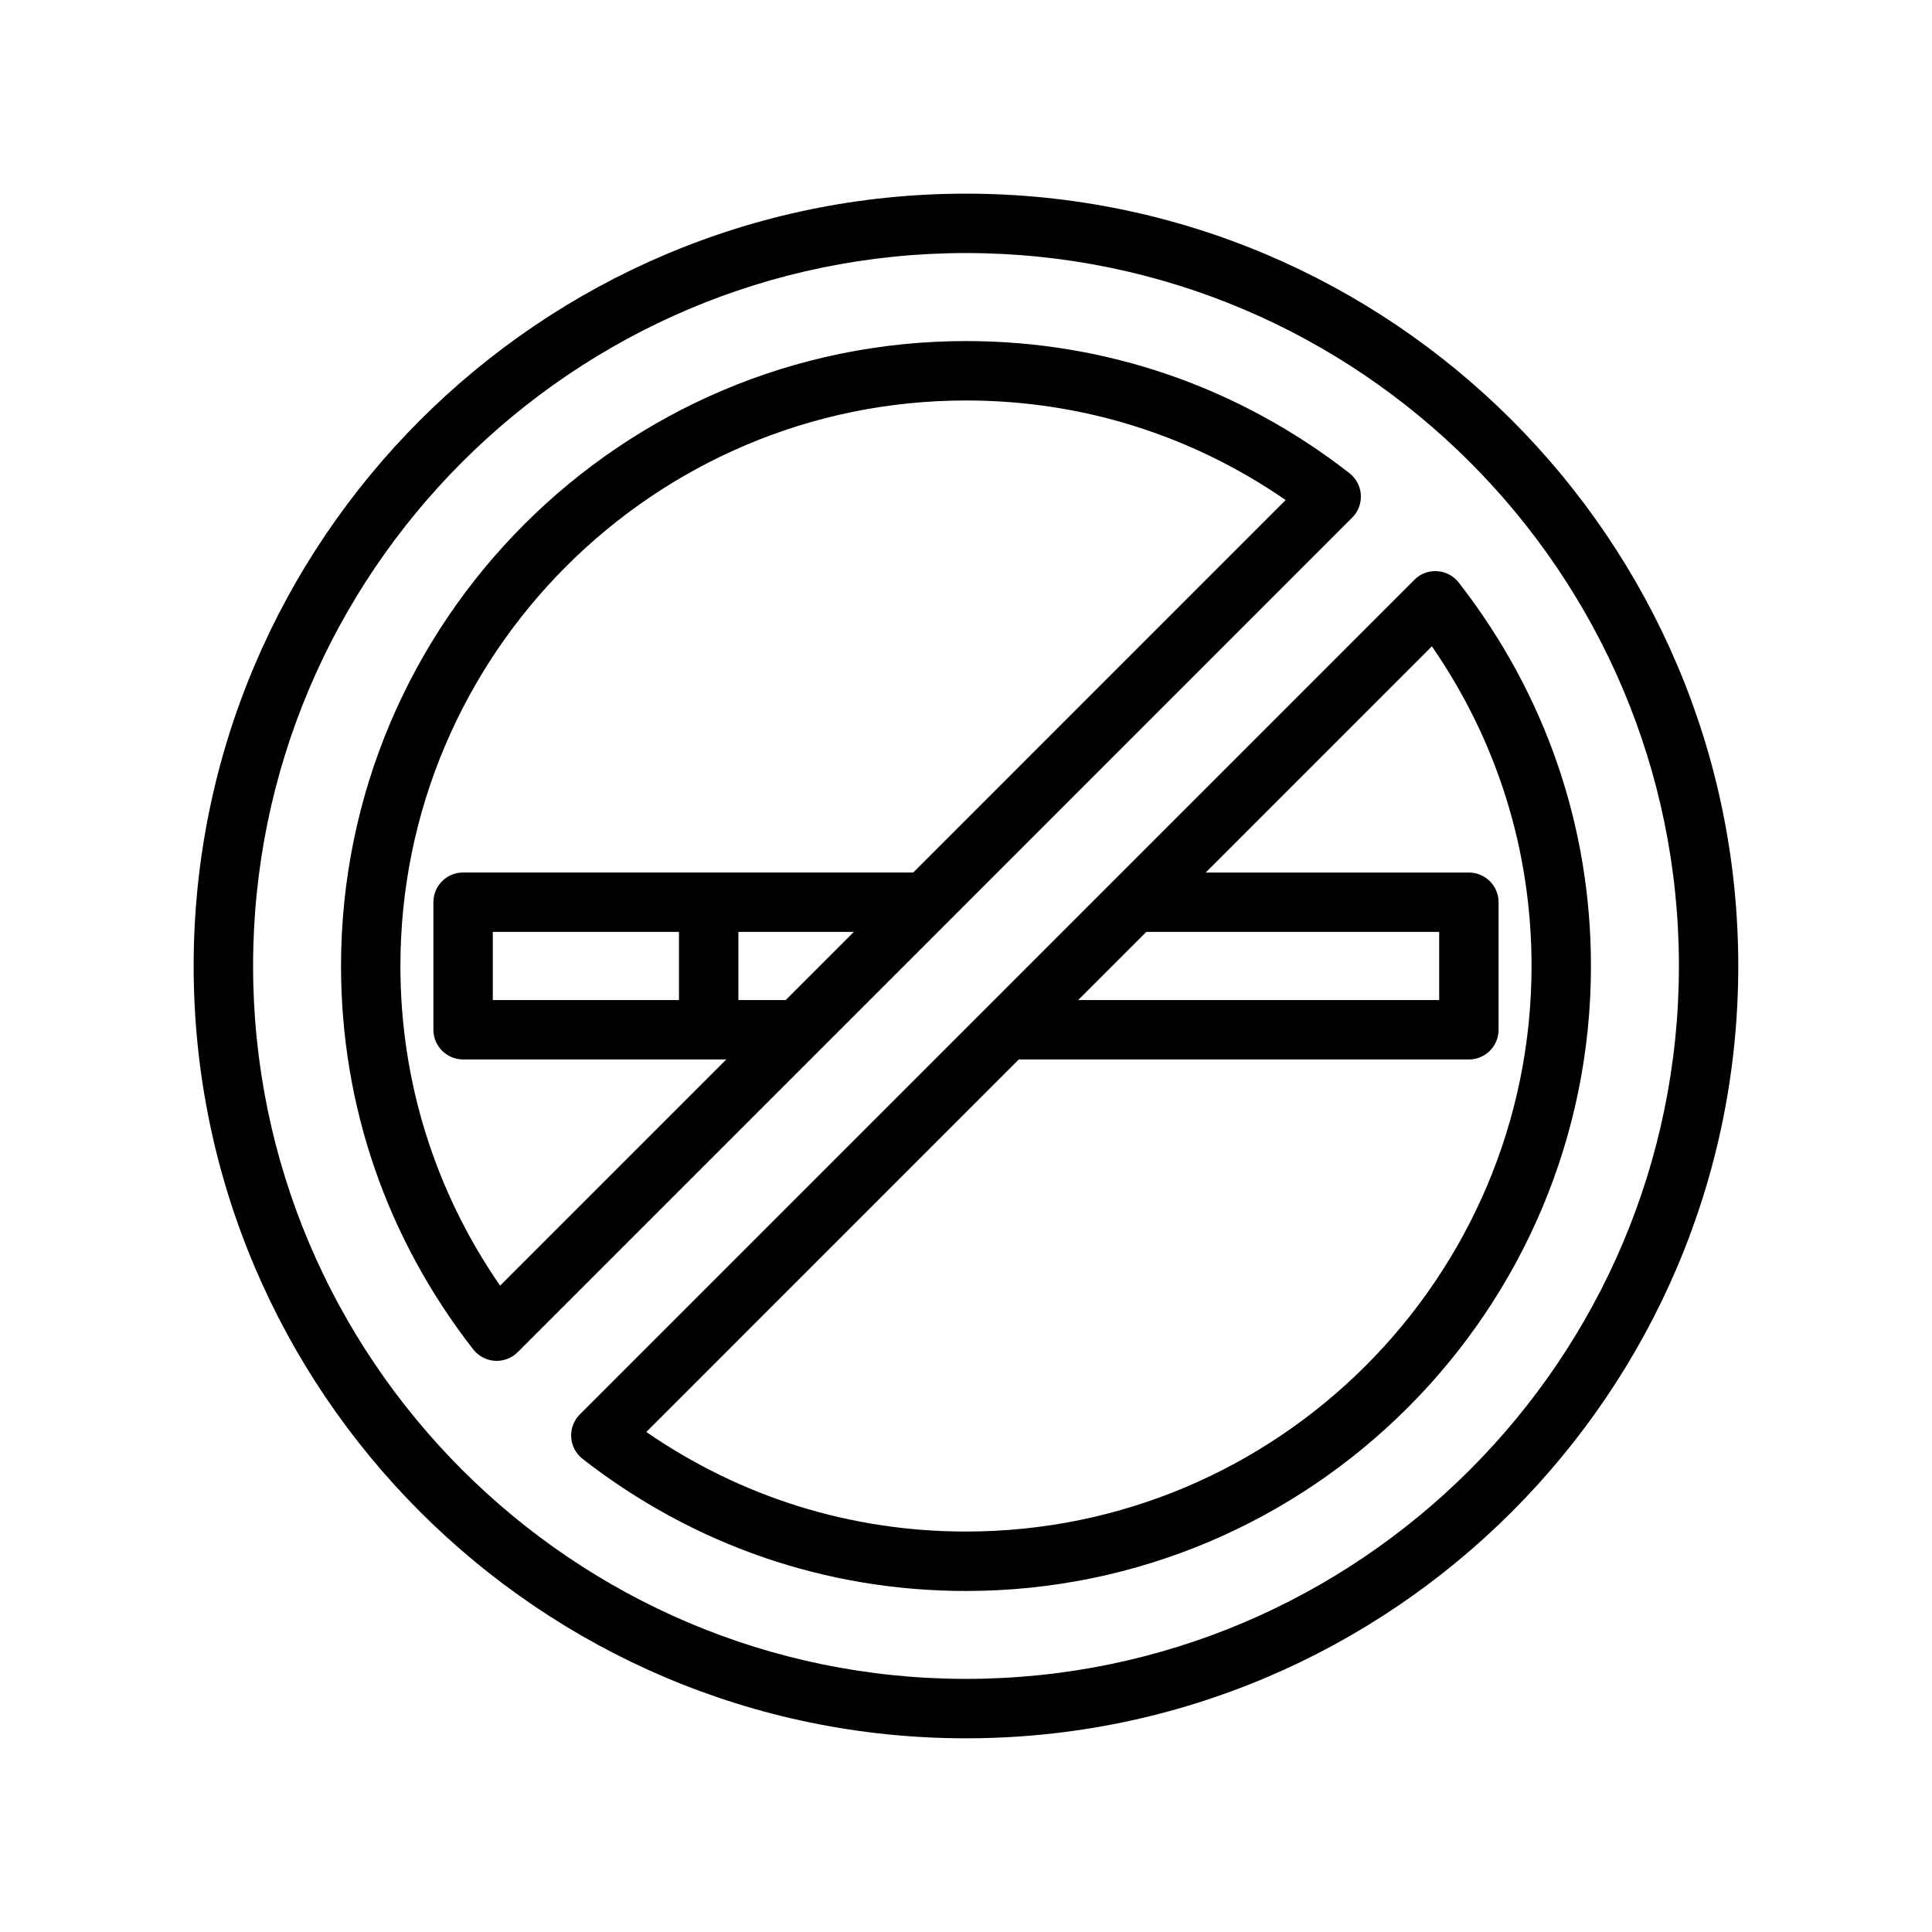
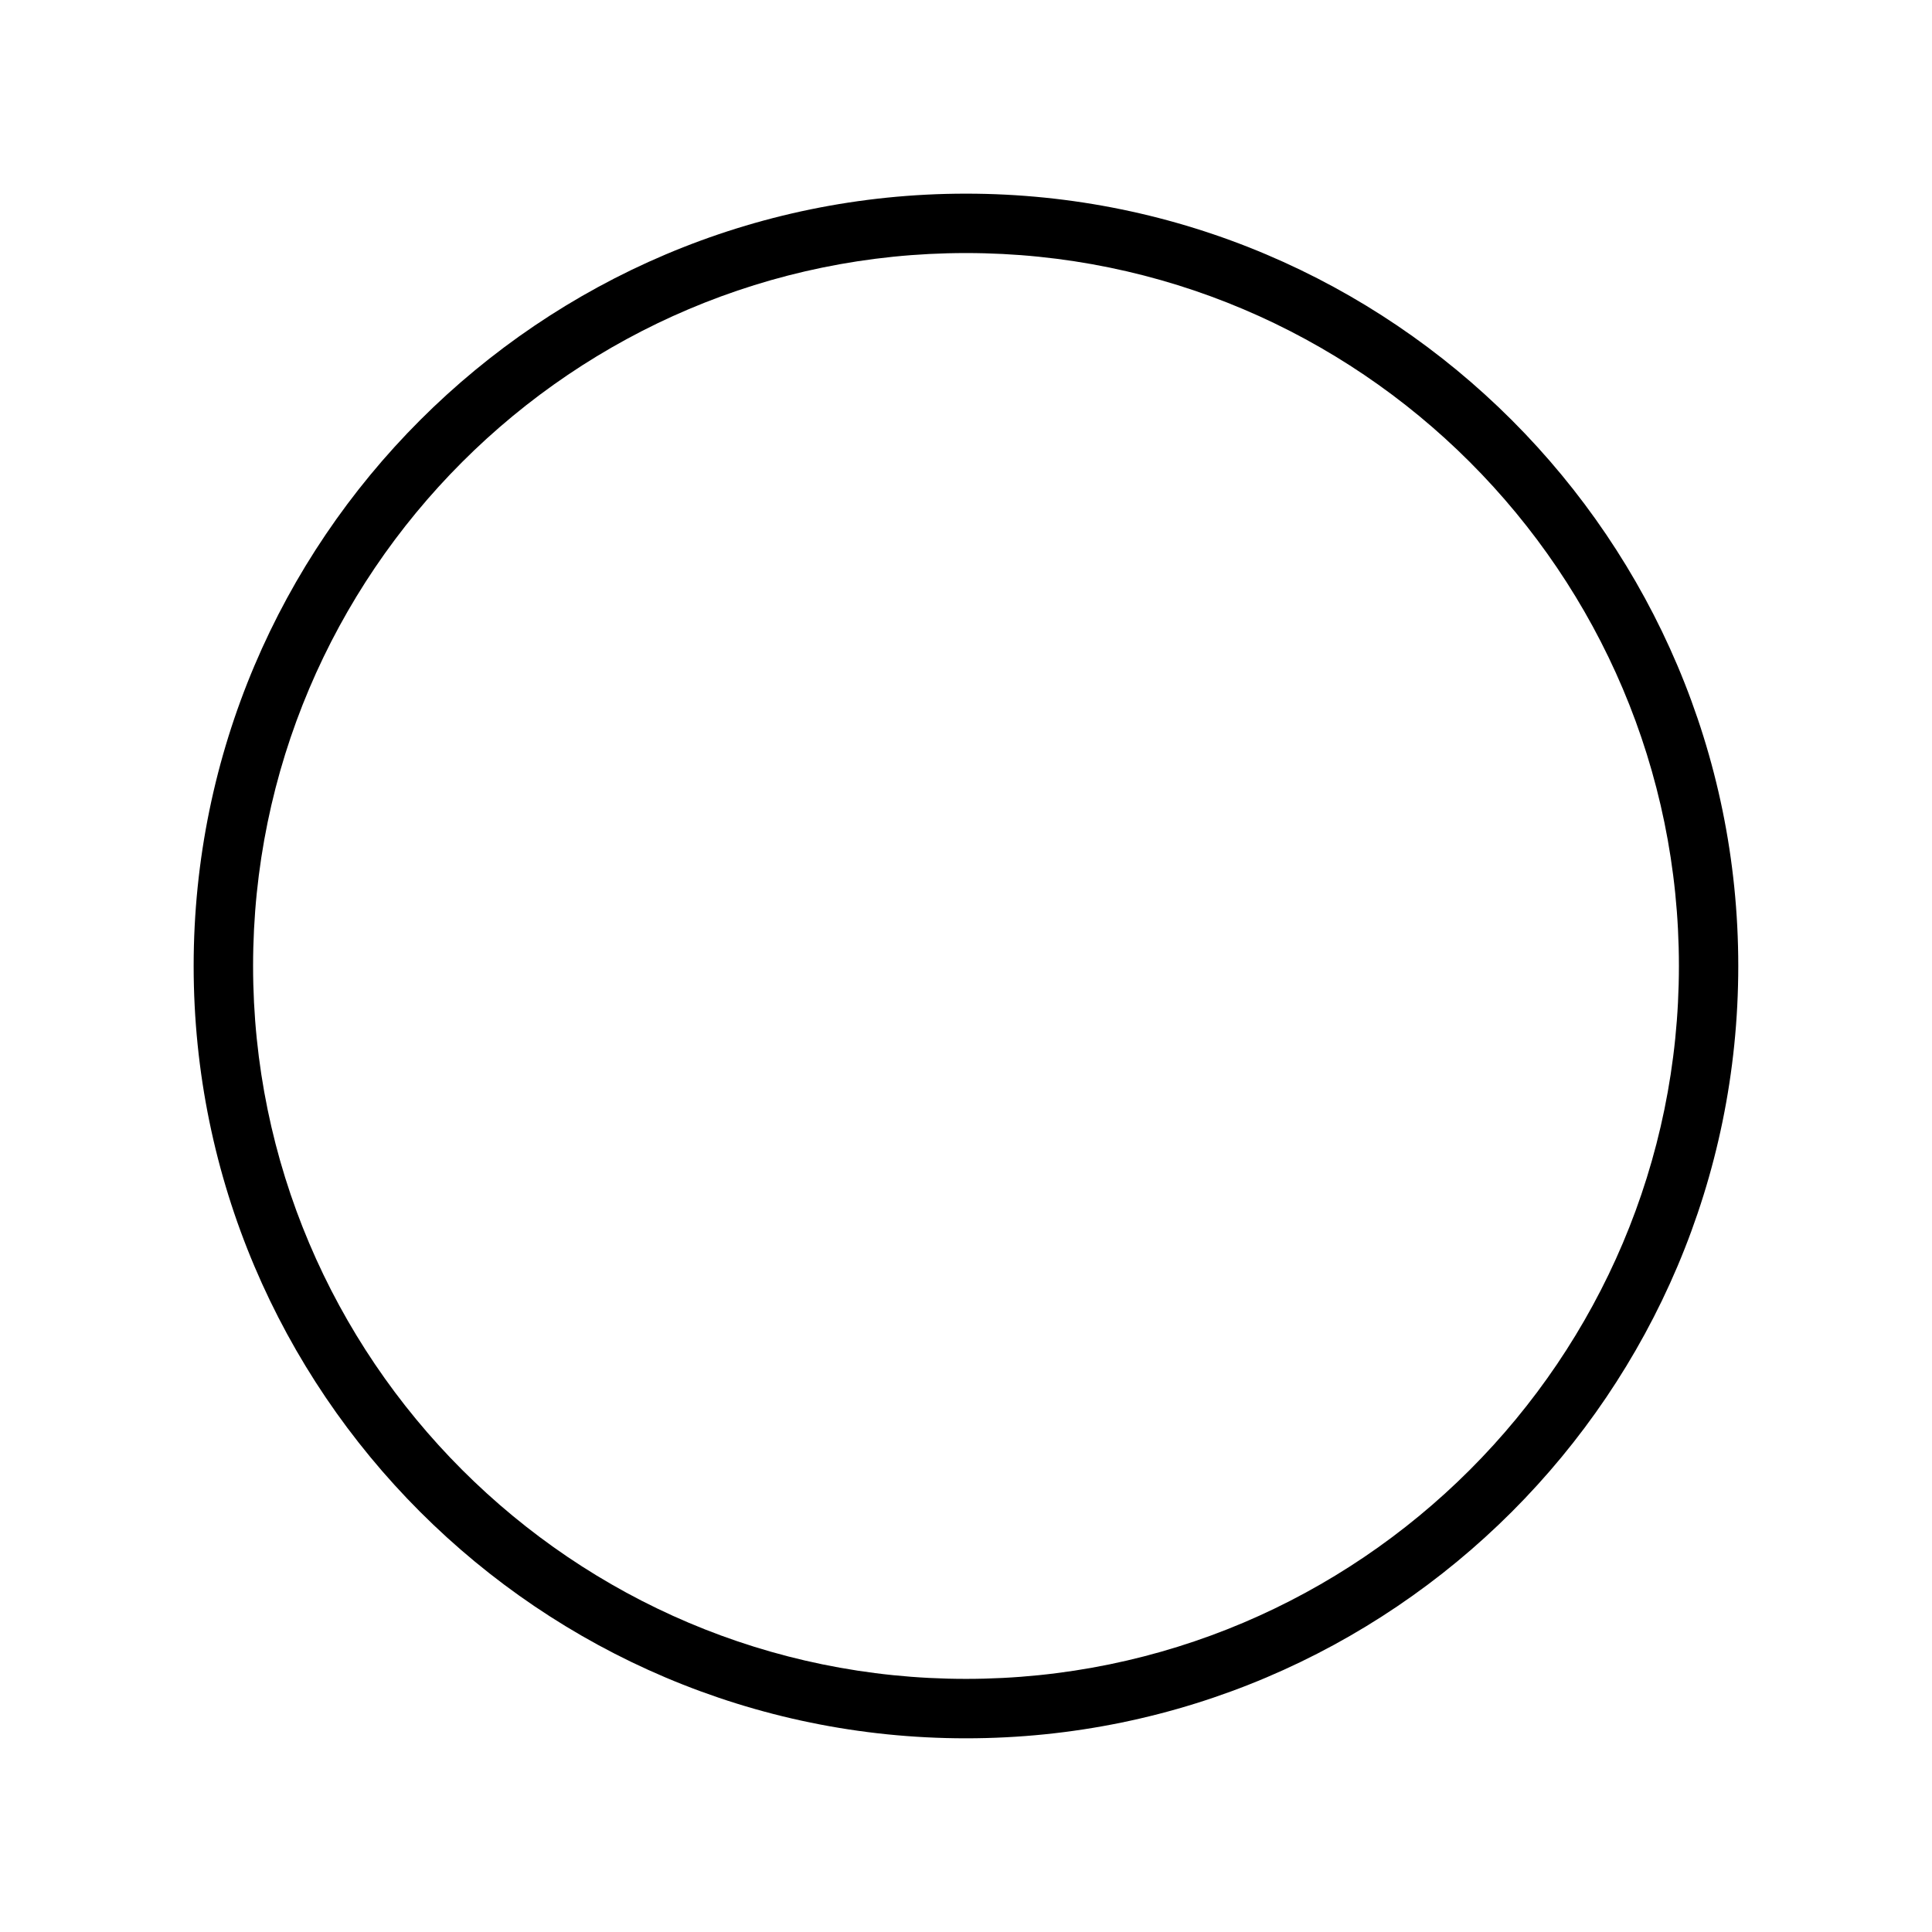
<svg xmlns="http://www.w3.org/2000/svg" fill="#000000" width="800px" height="800px" version="1.1" viewBox="144 144 512 512">
  <g>
    <path d="m400 195.32c-112.86 0-204.68 91.82-204.68 204.68 0 112.85 91.82 204.67 204.67 204.67 112.85 0 204.67-91.82 204.67-204.67 0.004-112.86-91.816-204.68-204.67-204.68zm0 393.6c-104.18 0-188.93-84.75-188.93-188.93 0-104.18 84.75-188.93 188.93-188.93s188.93 84.75 188.93 188.93c-0.004 104.18-84.754 188.93-188.93 188.93z" />
-     <path d="m502.34 281.18c1.605-1.605 2.426-3.793 2.297-6.047-0.125-2.25-1.242-4.328-3.008-5.731-29.426-22.91-64.566-35.016-101.62-35.016-91.332 0-165.63 74.297-165.63 165.61 0 37.062 12.121 72.203 35.031 101.61 1.387 1.777 3.481 2.883 5.715 3.023 0.172 0 0.332 0.016 0.488 0.016 2.078 0 4.094-0.82 5.574-2.297l113.67-113.67zm-150.11 127.84h-12.547v-18.059h30.605zm-85.504-33.801c-4.344 0-7.871 3.527-7.871 7.871v33.801c0 4.344 3.527 7.871 7.871 7.871h69.762l-59.953 59.953c-17.305-25.062-26.422-54.172-26.422-84.715 0-82.641 67.242-149.87 149.88-149.87 30.543 0 59.652 9.102 84.719 26.387l-98.684 98.699zm57.211 15.742v18.059h-49.34v-18.059z" />
-     <path d="m530.59 298.39c-1.387-1.777-3.481-2.883-5.715-3.023-2.441-0.125-4.473 0.691-6.062 2.297l-113.64 113.66-0.047 0.047-107.46 107.46c-1.605 1.605-2.426 3.793-2.297 6.047 0.125 2.25 1.242 4.328 3.008 5.731 29.41 22.906 64.551 35.016 101.61 35.016 91.332 0 165.63-74.297 165.63-165.61 0.008-37.062-12.113-72.203-35.023-101.61zm-82.812 92.574h77.617v18.059h-95.676zm-47.781 158.91c-30.543 0-59.652-9.102-84.719-26.387l98.699-98.715h119.29c4.344 0 7.871-3.527 7.871-7.871v-33.801c0-4.344-3.527-7.871-7.871-7.871h-69.746l59.938-59.953c17.32 25.066 26.418 54.176 26.418 84.719 0 82.652-67.242 149.88-149.88 149.88z" />
  </g>
</svg>